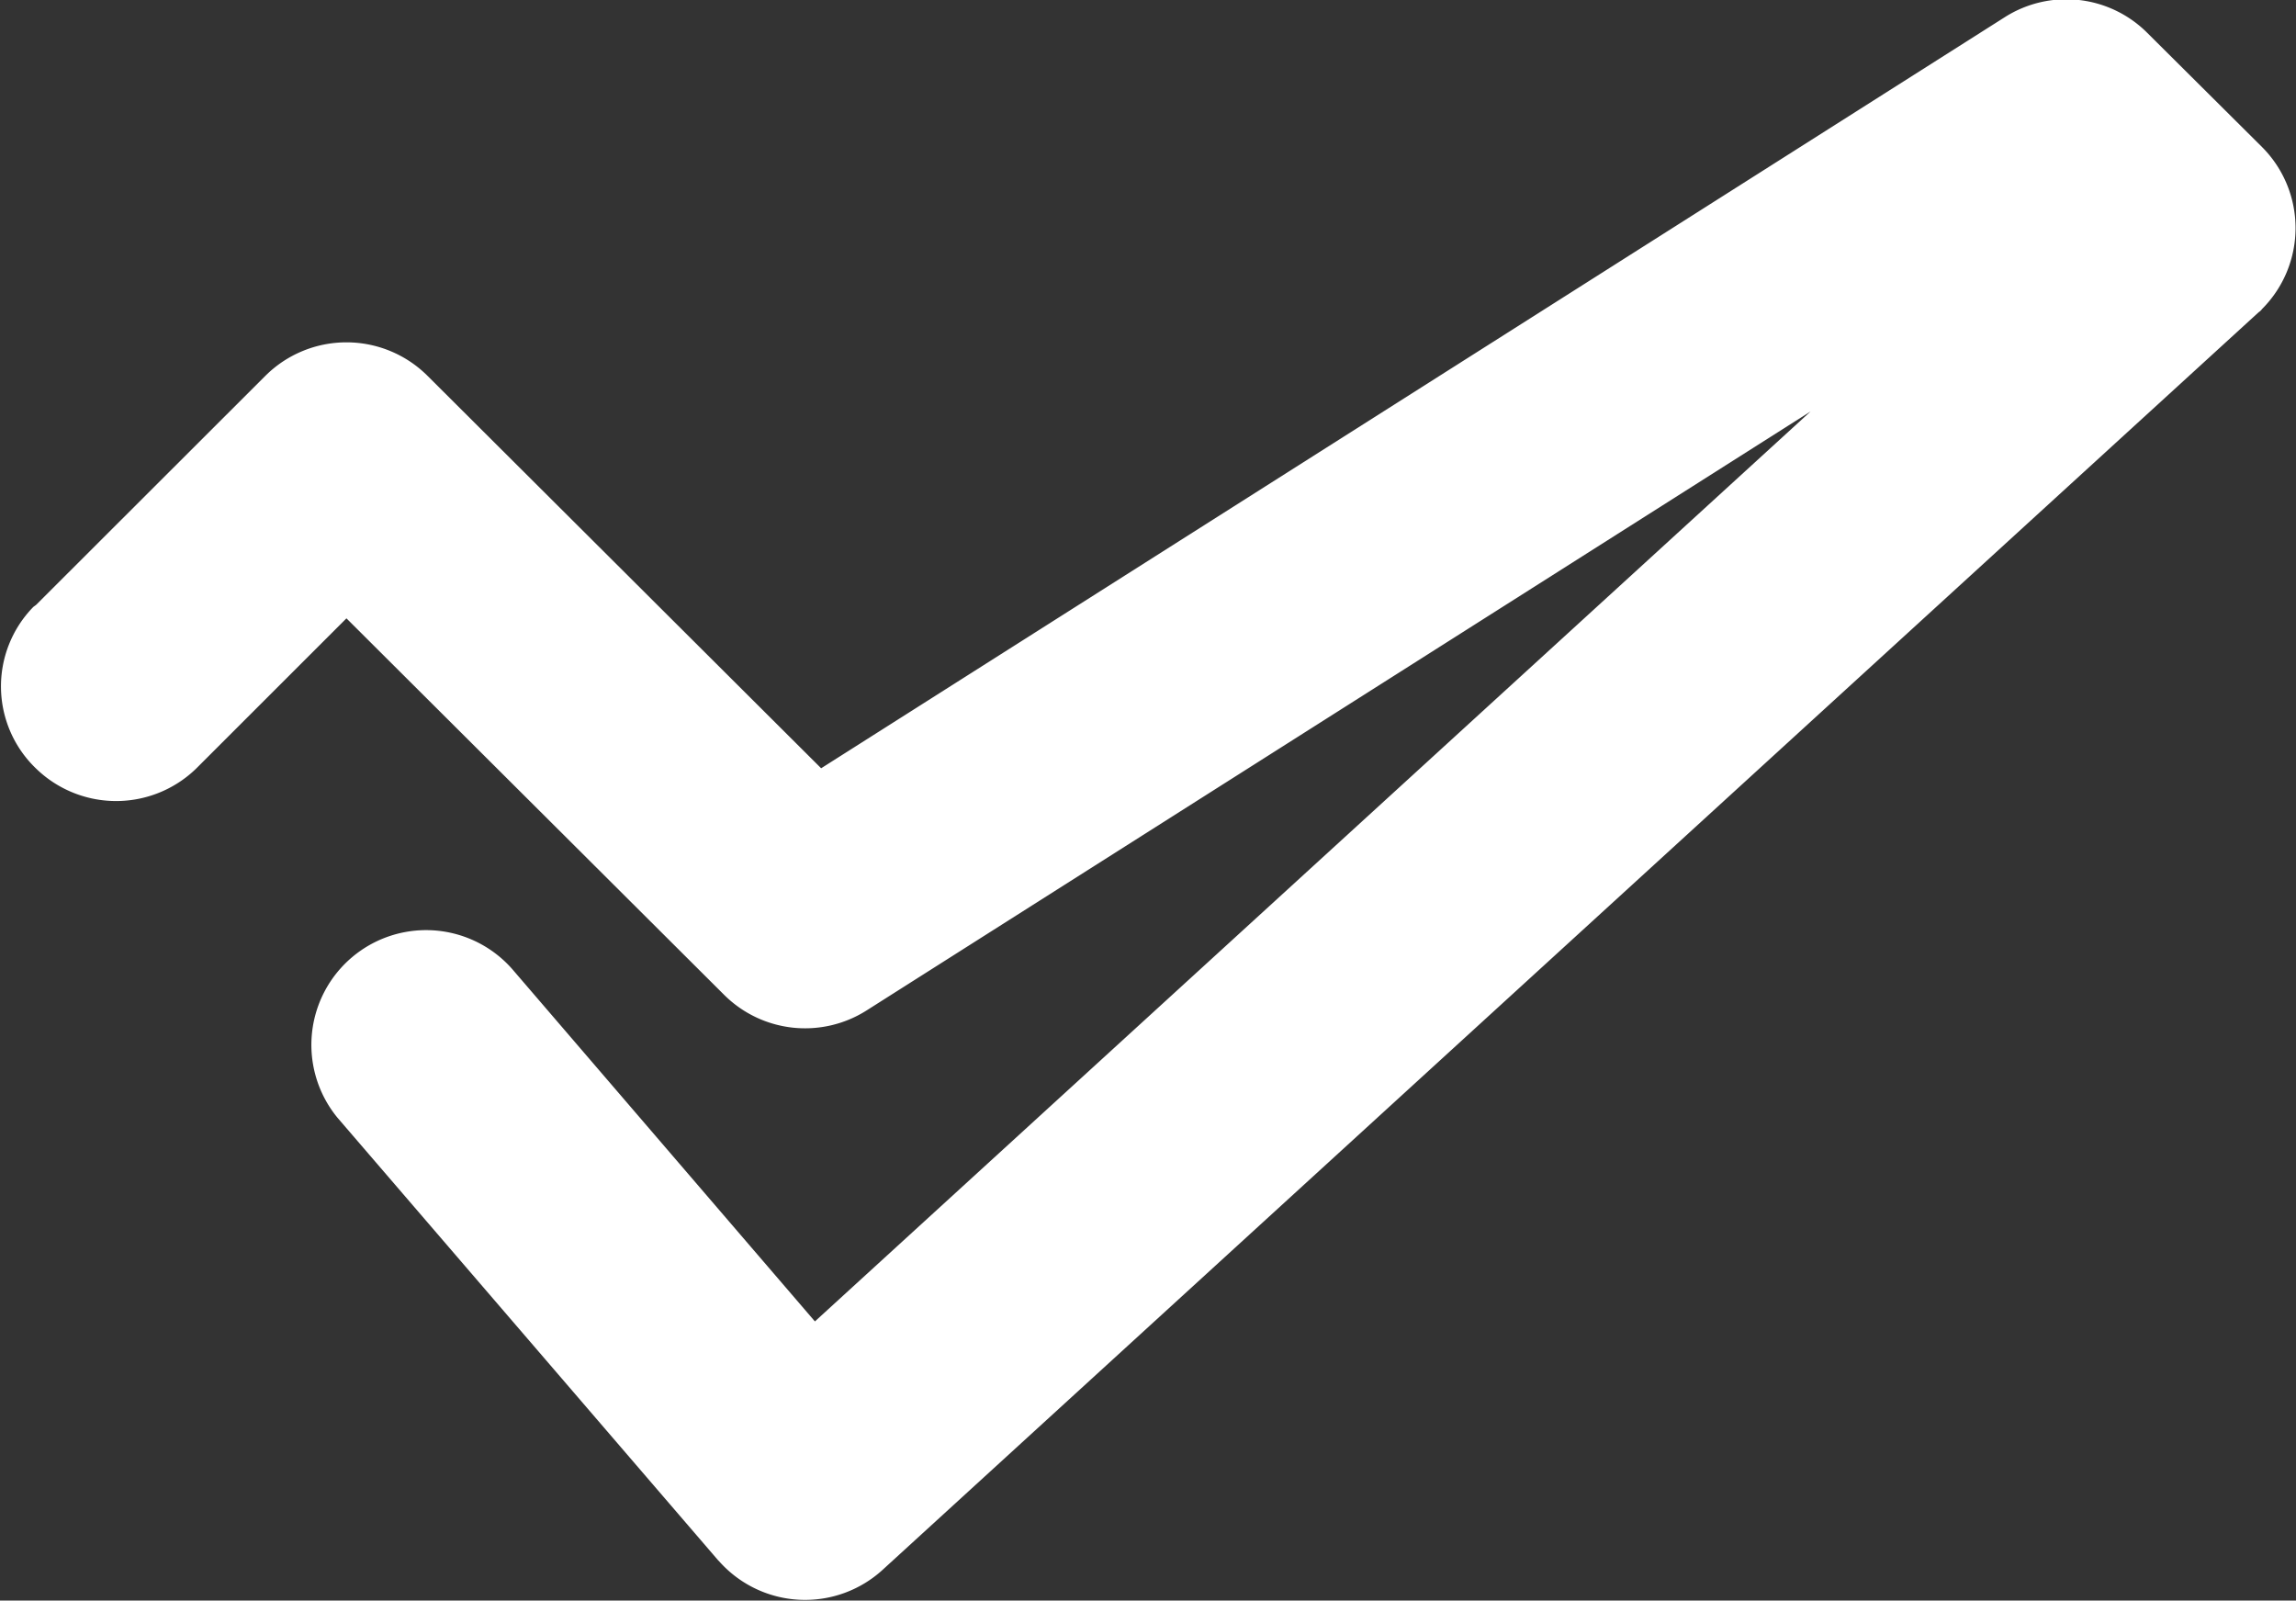
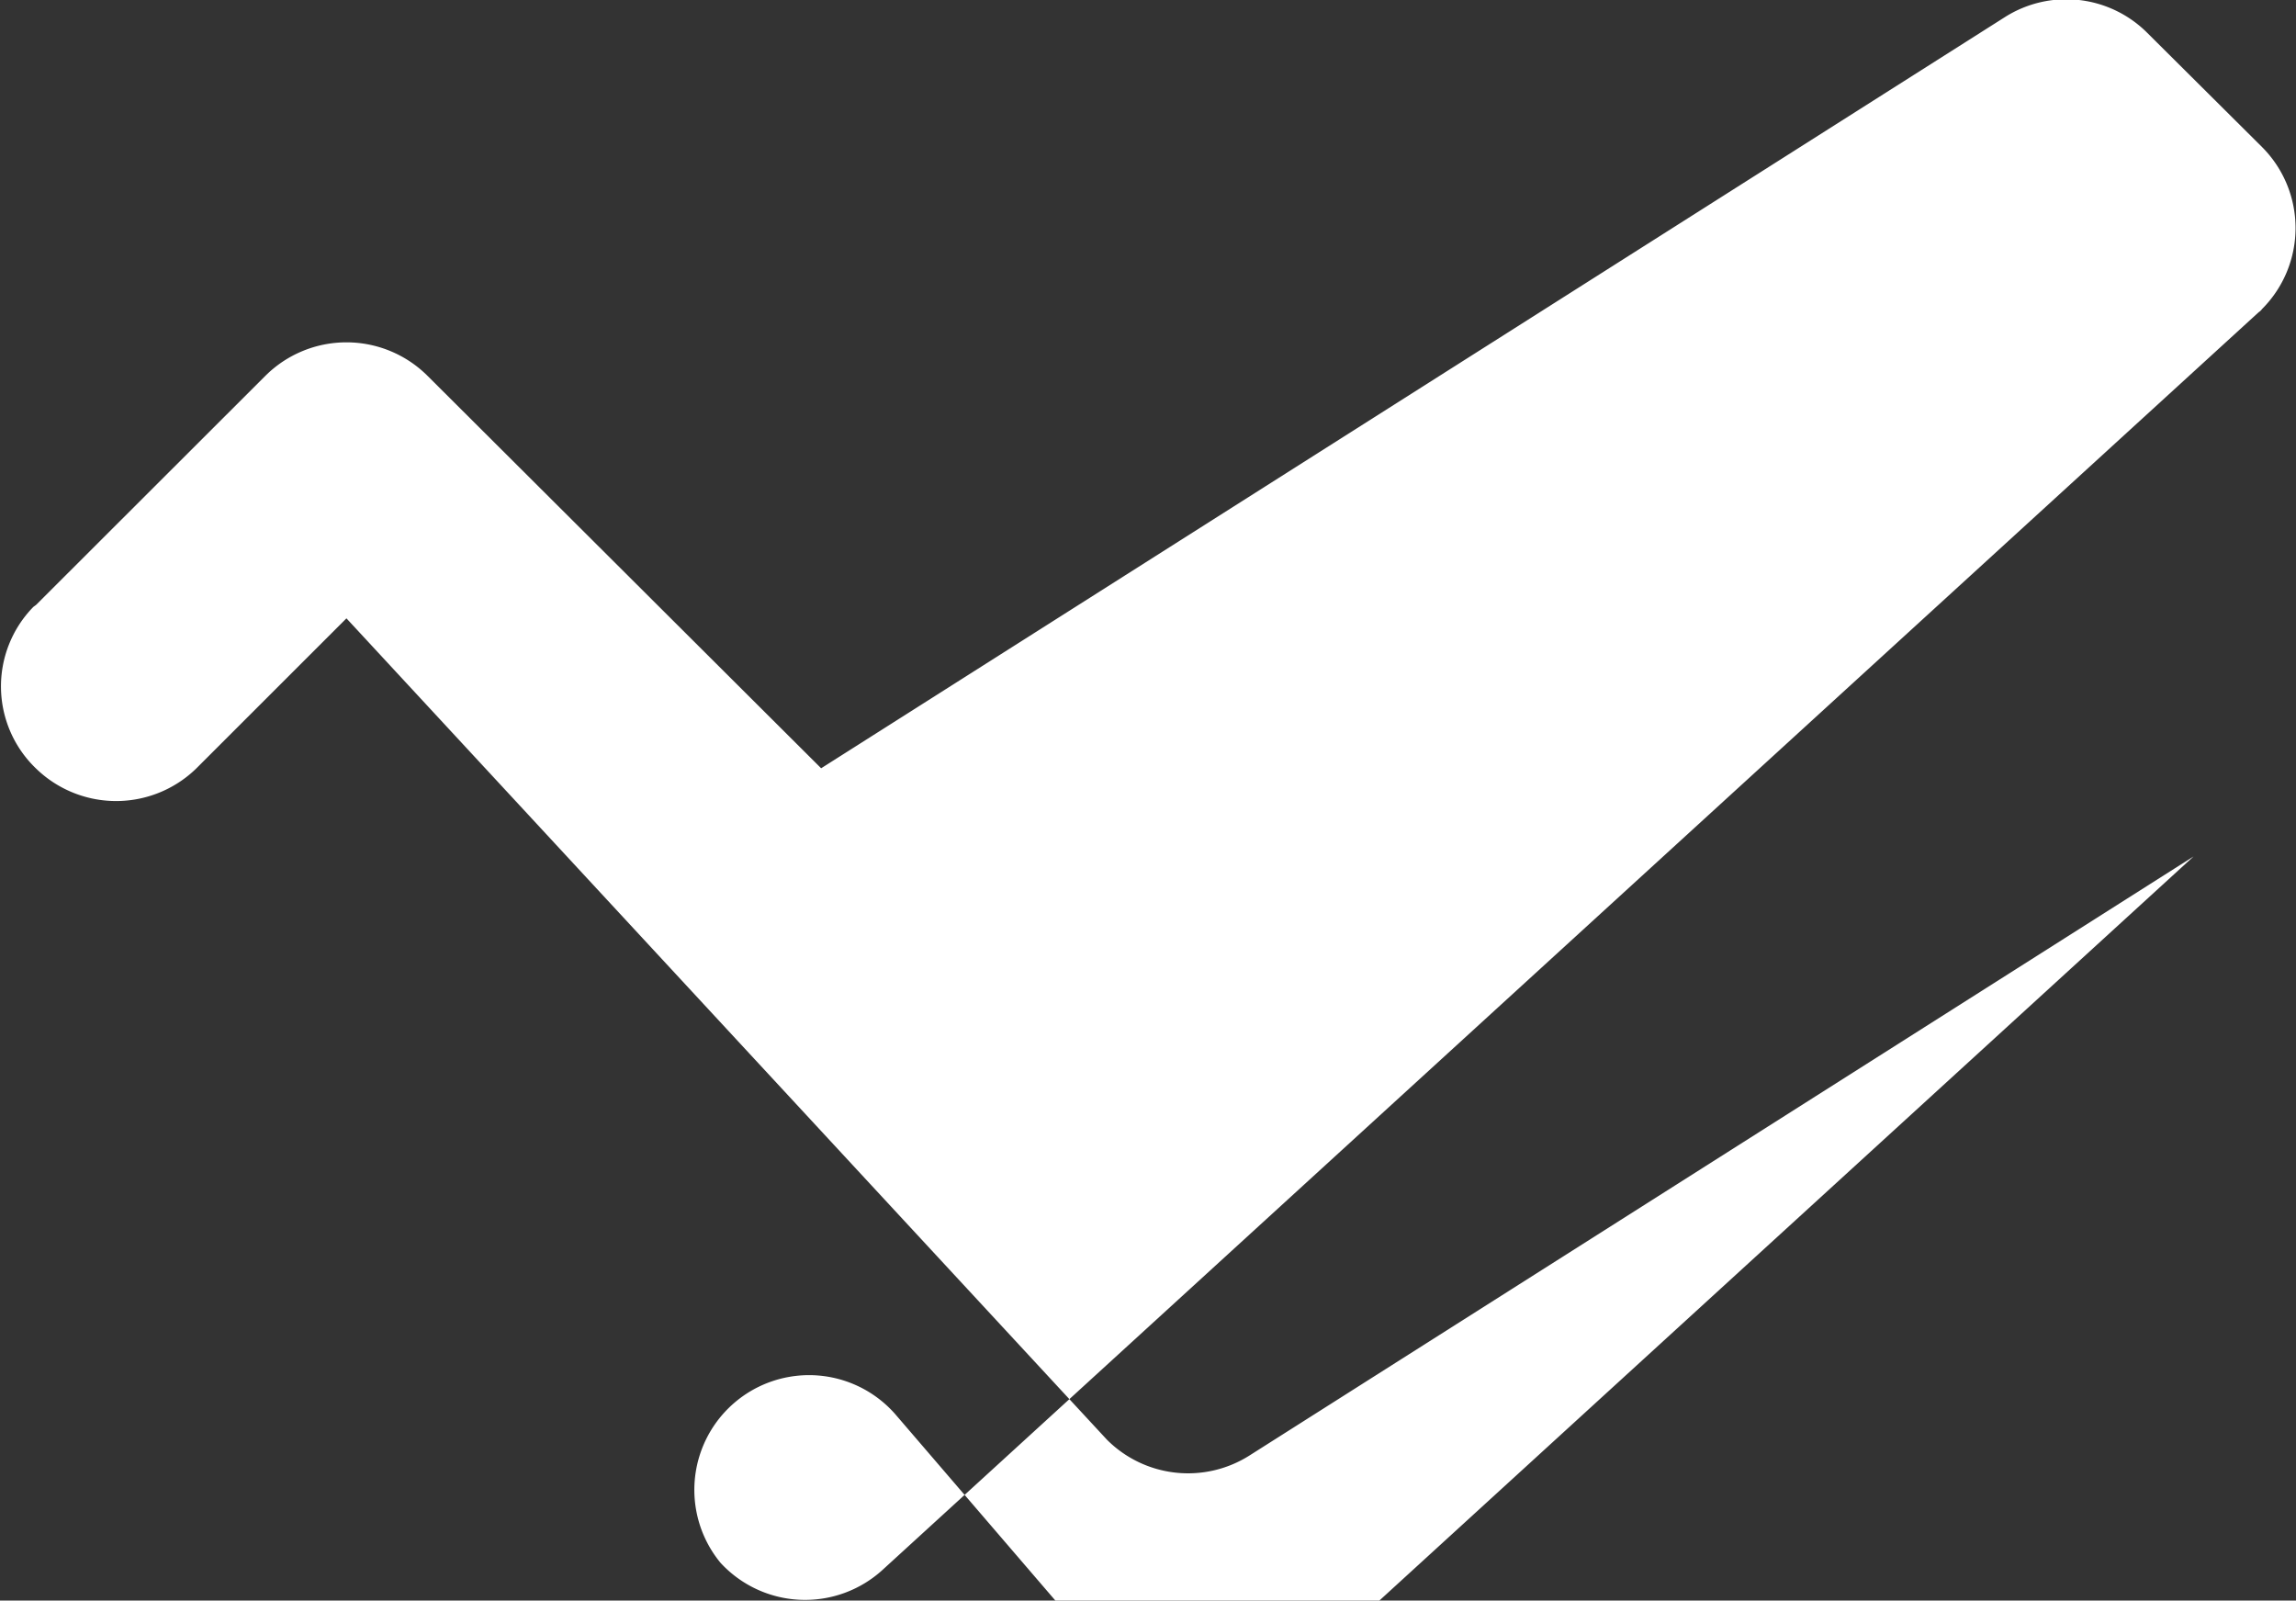
<svg xmlns="http://www.w3.org/2000/svg" width="25.78" height="17.969" viewBox="0 0 25.78 17.969" id="svg-1">
  <rect x="0" y="0" width="25.78" height="17.969" fill="#333333" stroke="none" />
  <defs id="defs-2">
    <style id="style-3">
	.cls-1 { fill-rule: evenodd; }
</style>
  </defs>
-   <path id="gal.svg" class="cls-1" d="M1238.89,561.848l-1.66,1.659a1.29,1.29,0,0,1-1.82.032,1.277,1.277,0,0,1-.04-1.815c0.01-.011.03-0.021,0.04-0.032l2.57-2.567a1.29,1.29,0,0,1,1.82,0l4.42,4.406,13.29-8.432a1.286,1.286,0,0,1,1.6.176l1.29,1.283a1.287,1.287,0,0,1,0,1.816,0.147,0.147,0,0,1-.04.038l-15.45,14.118a1.291,1.291,0,0,1-1.82-.079l-0.03-.032-4.27-4.964a1.288,1.288,0,0,1,1.96-1.671l3.4,3.957,11.18-10.216-10.6,6.725a1.288,1.288,0,0,1-1.6-.176Z" transform="translate(-1235 -554.906)" fill-opacity="1" type="solidColor" fill="#ffffff" />
+   <path id="gal.svg" class="cls-1" d="M1238.89,561.848l-1.66,1.659a1.29,1.29,0,0,1-1.82.032,1.277,1.277,0,0,1-.04-1.815c0.01-.011.03-0.021,0.04-0.032l2.57-2.567a1.29,1.29,0,0,1,1.82,0l4.42,4.406,13.29-8.432a1.286,1.286,0,0,1,1.6.176l1.29,1.283a1.287,1.287,0,0,1,0,1.816,0.147,0.147,0,0,1-.04.038l-15.45,14.118a1.291,1.291,0,0,1-1.82-.079a1.288,1.288,0,0,1,1.96-1.671l3.4,3.957,11.18-10.216-10.6,6.725a1.288,1.288,0,0,1-1.6-.176Z" transform="translate(-1235 -554.906)" fill-opacity="1" type="solidColor" fill="#ffffff" />
</svg>